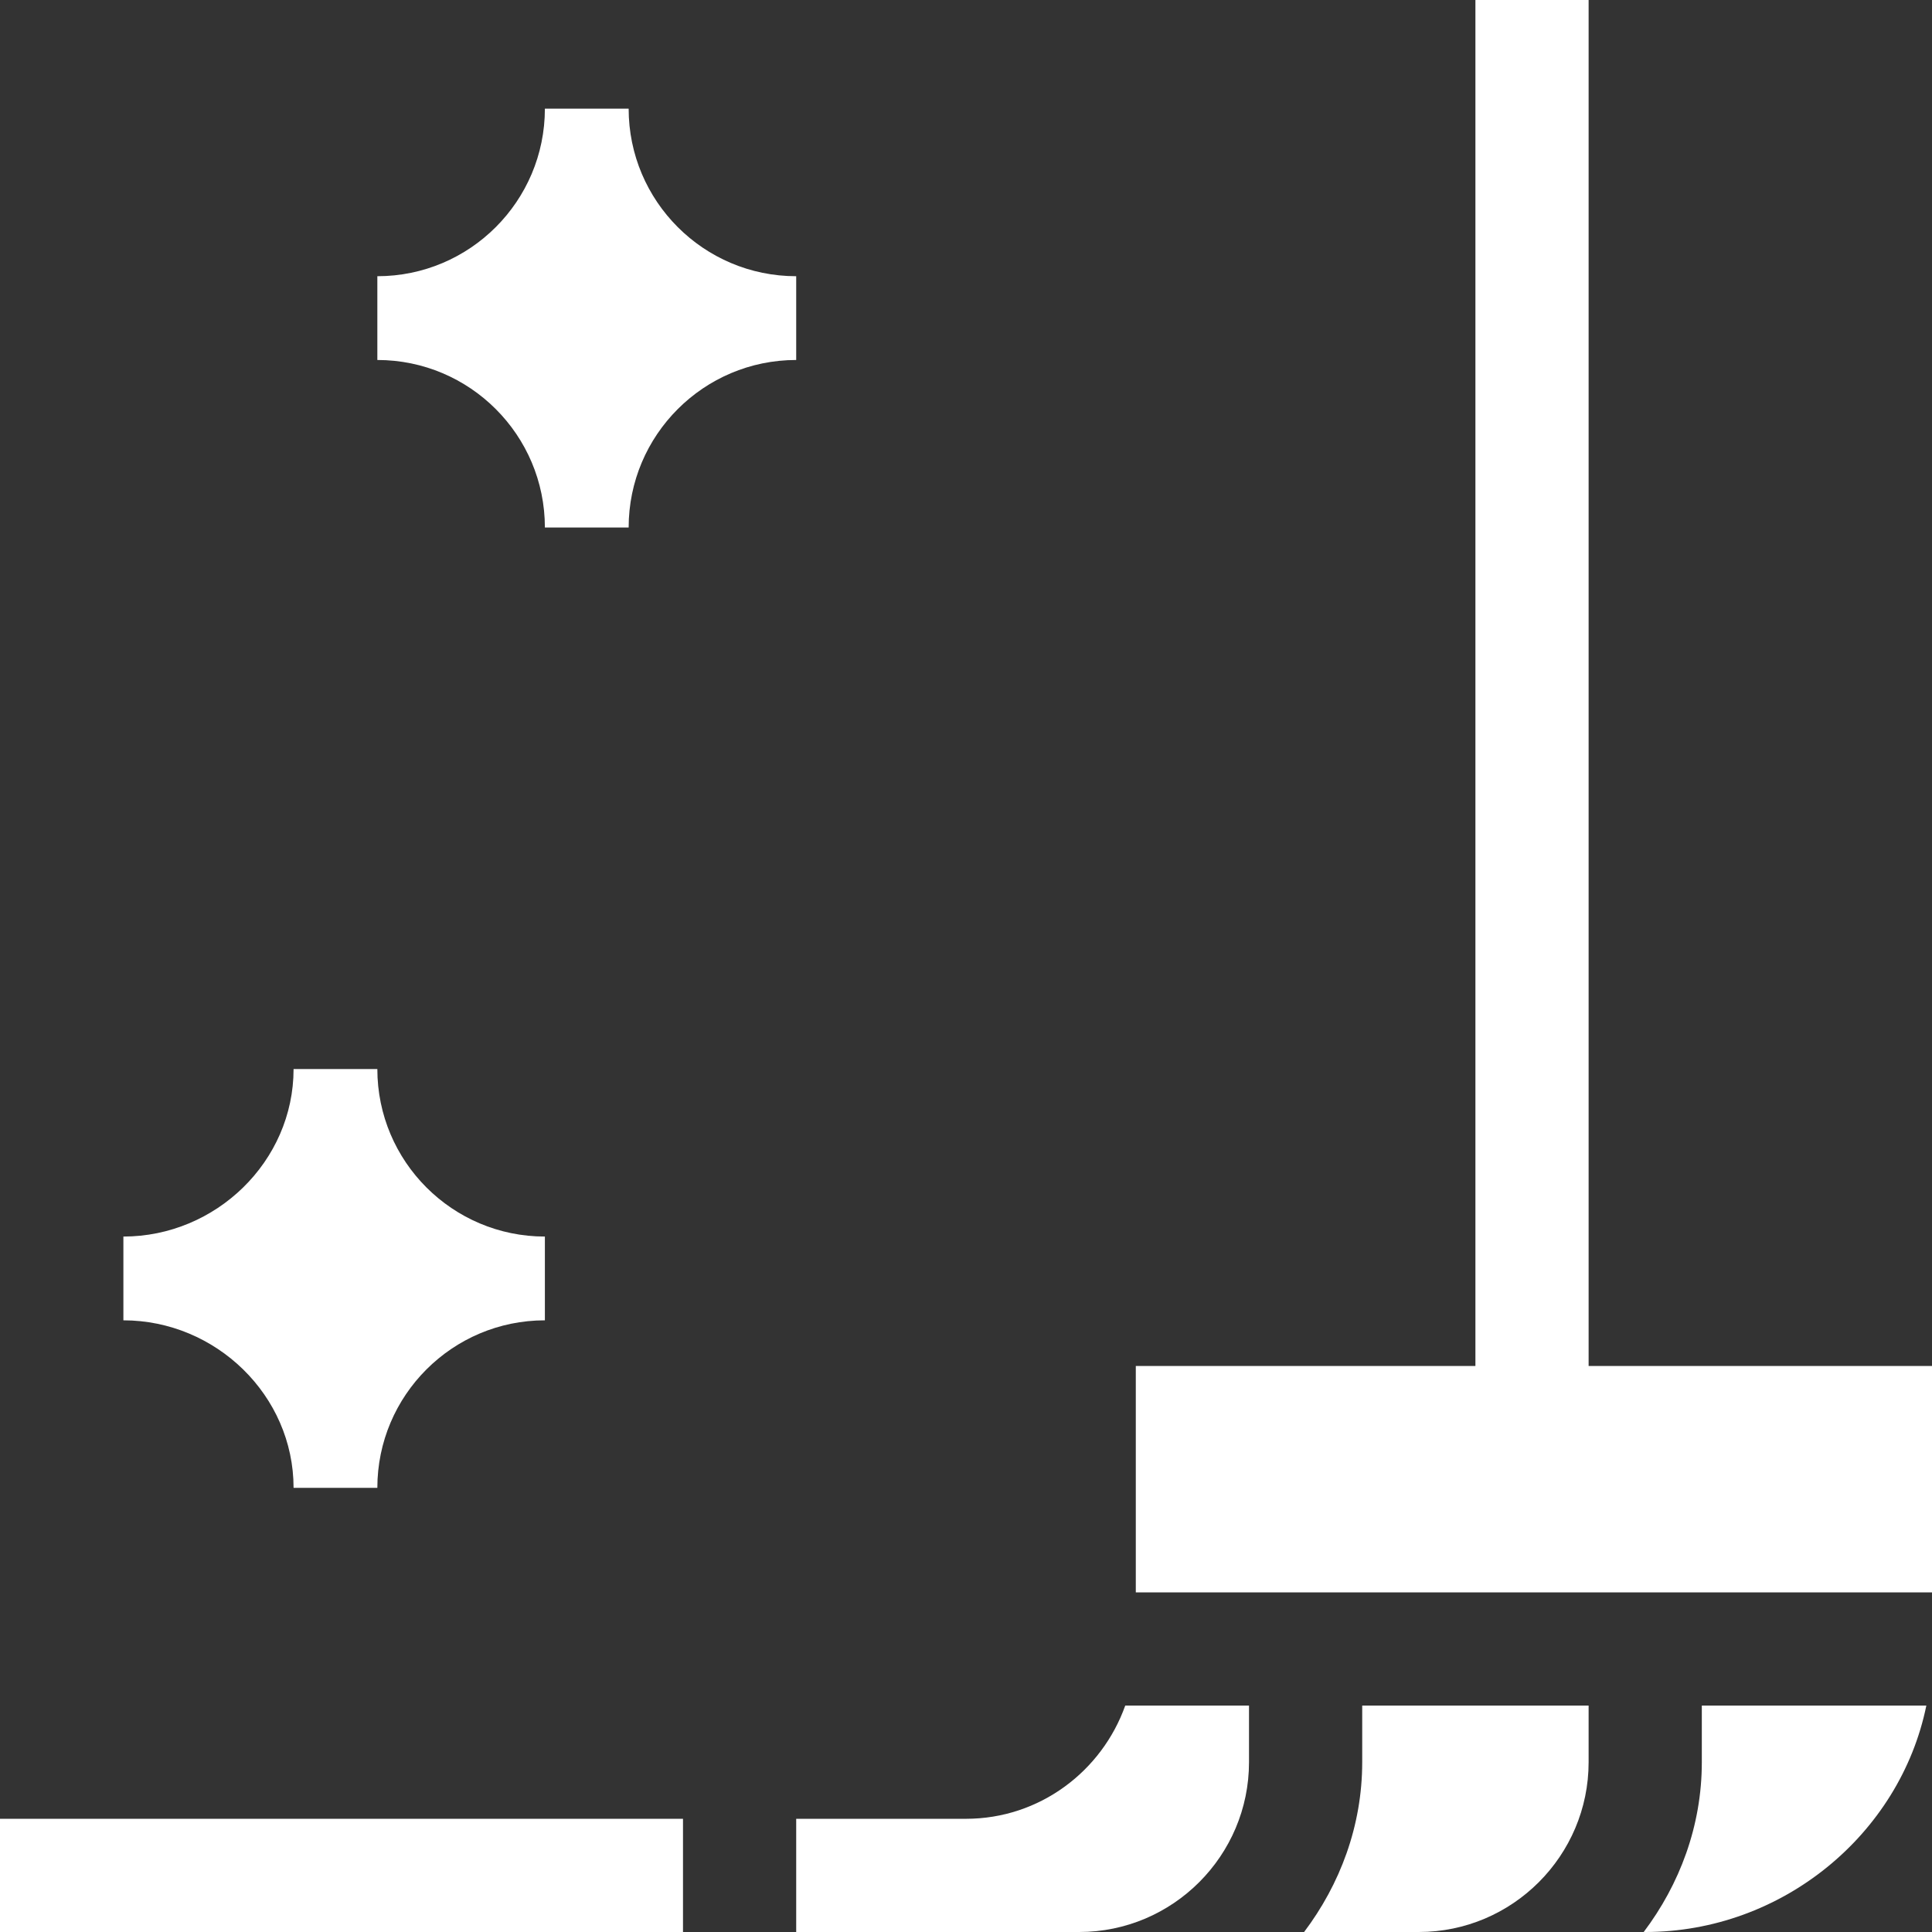
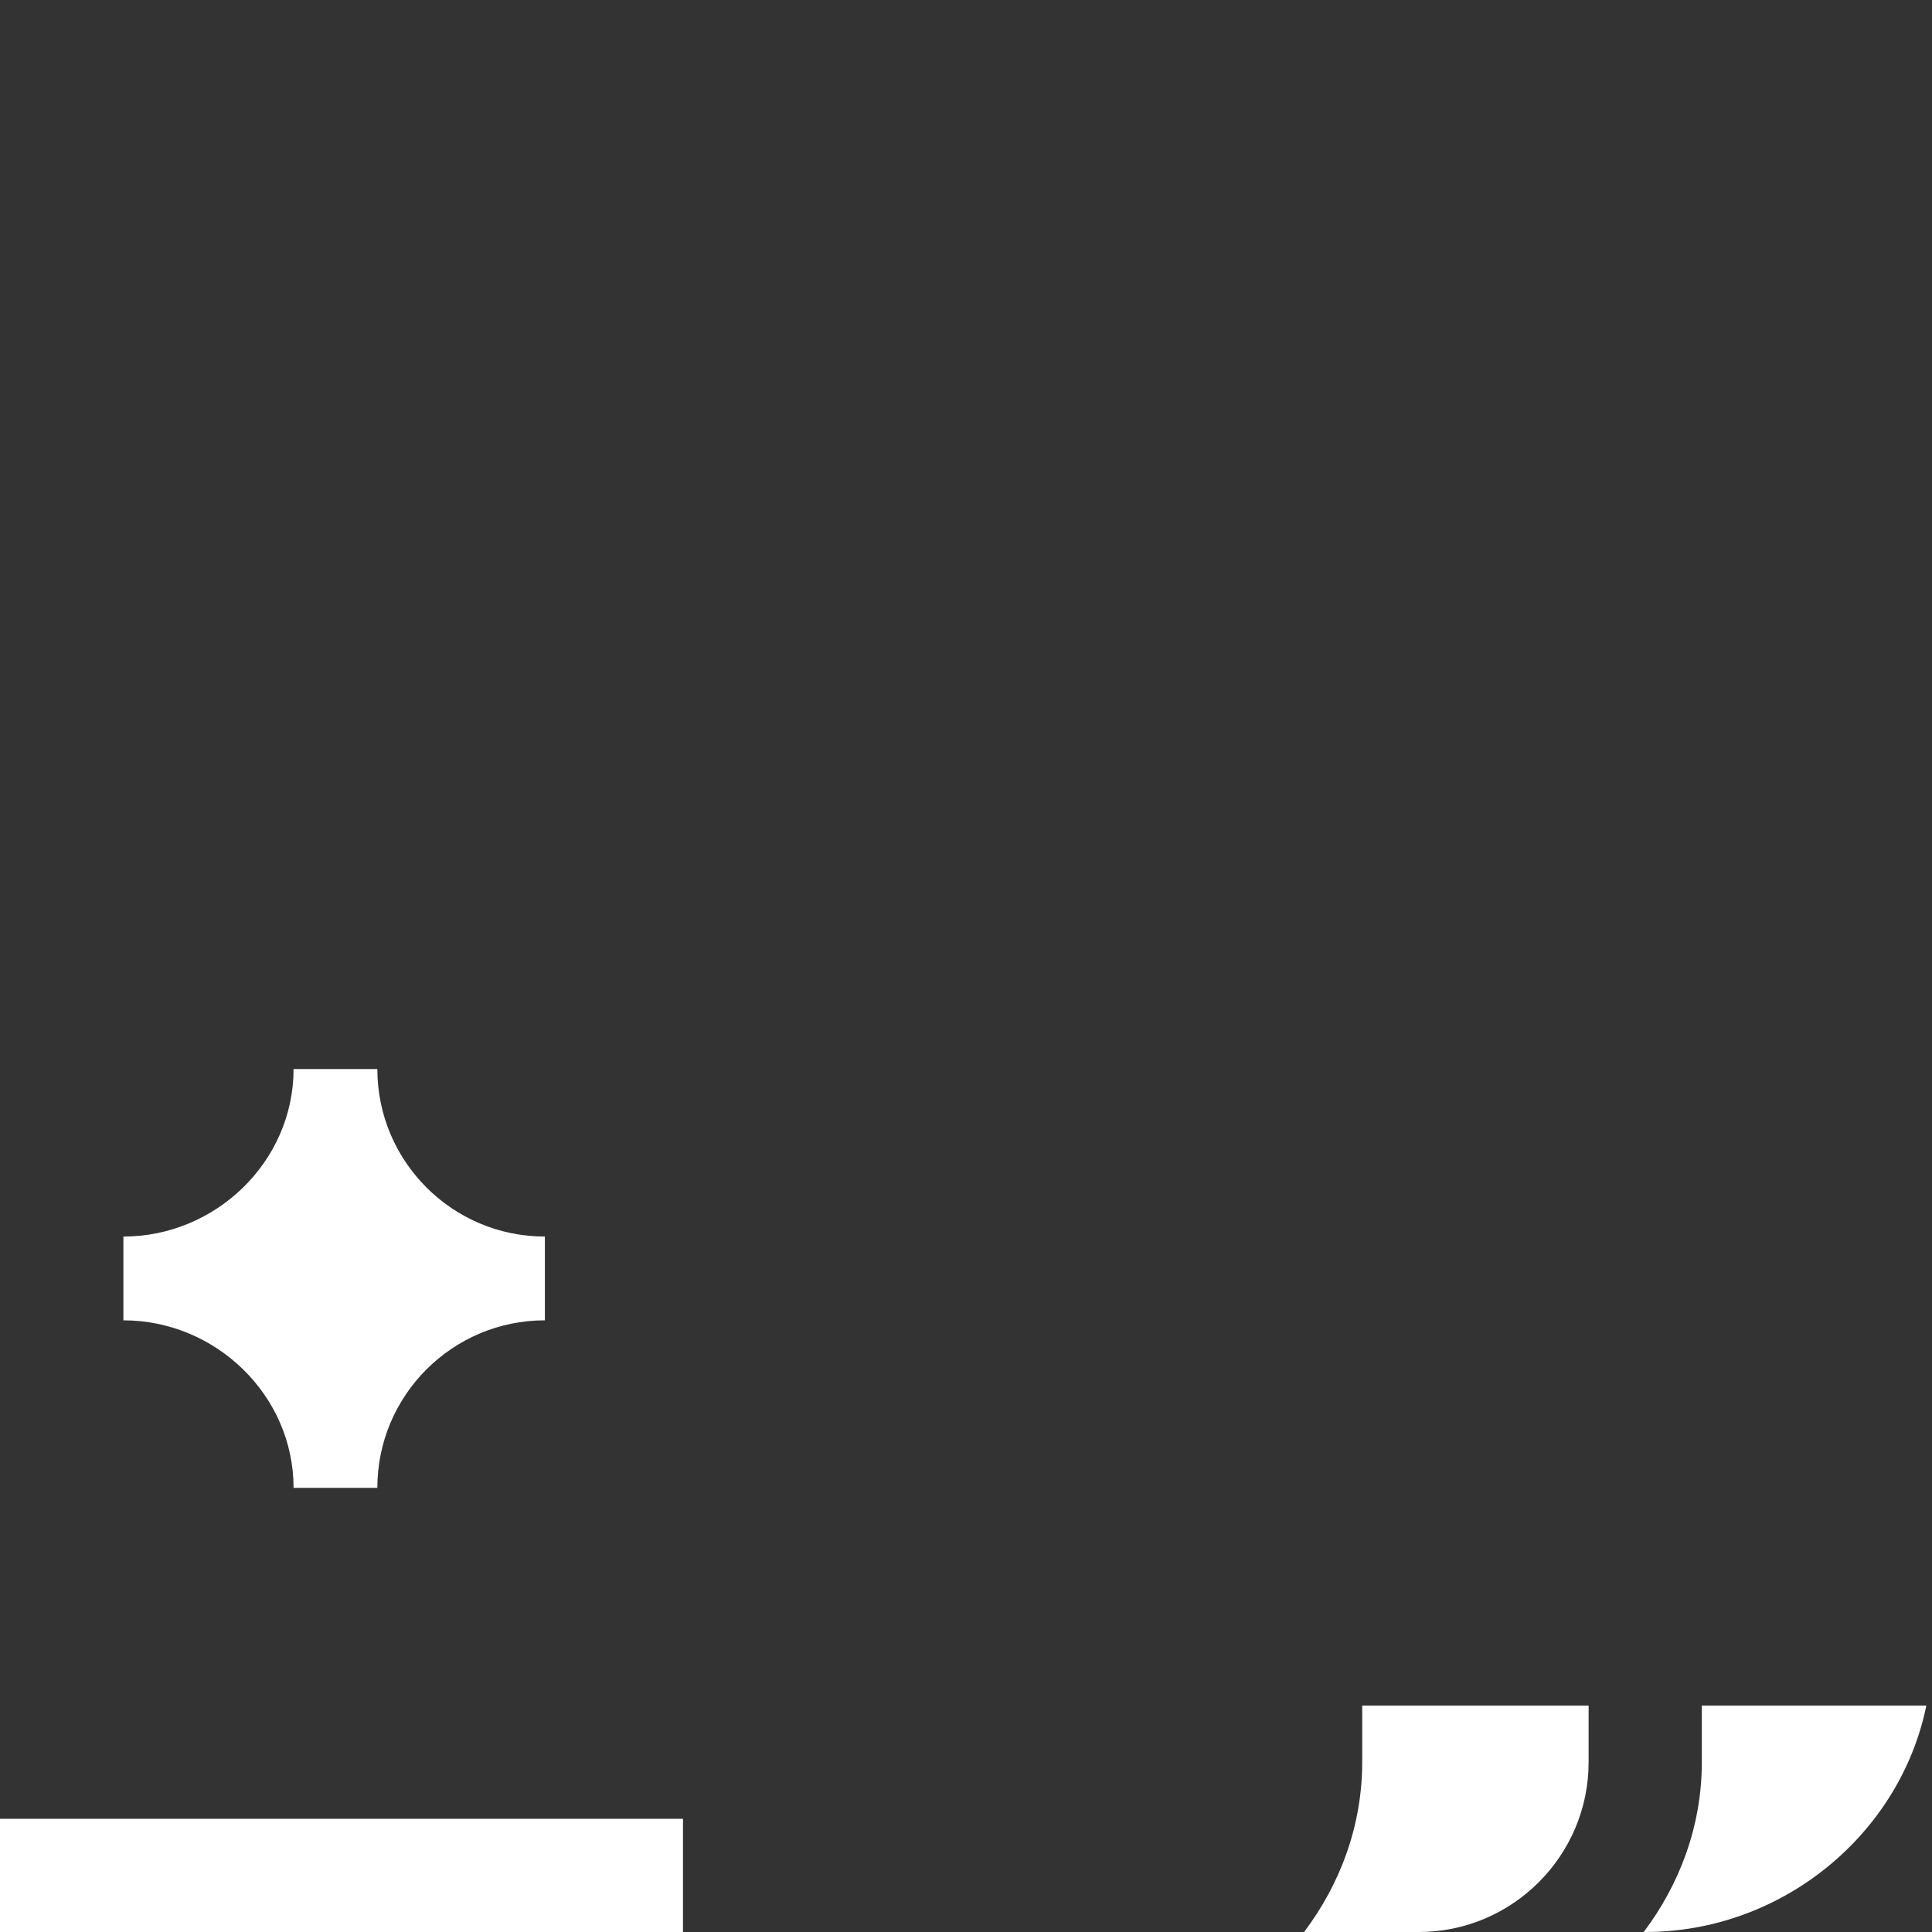
<svg xmlns="http://www.w3.org/2000/svg" version="1.1" id="Capa_1" x="0px" y="0px" viewBox="0 0 512 512" style="enable-background:new 0 0 512 512;" xml:space="preserve">
  <rect x="0" y="0" width="512" height="512" fill="#333333" stroke="none" />
  <style type="text/css"> .st0{fill:#FFFFFF;} </style>
  <g>
-     <path class="st0" d="M421,0h-30v362h-90v60h211v-60h-91V0z" />
    <path class="st0" d="M0,482h181v30H0V482z" />
    <path class="st0" d="M451,467c0,16.9-5.9,32.4-15.4,45h0.4c36.2,0,67.5-25.8,74.5-60H451V467z" />
    <path class="st0" d="M361,467c0,16.9-5.9,32.4-15.4,45c3,0,33.4,0,30.4,0c24.8,0,45-20.2,45-45v-15h-60V467z" />
-     <path class="st0" d="M256,482h-45v30c4.5,0,79.5,0,75,0c24.8,0,45-20.2,45-45v-15h-32.8C292,469.4,275.5,482,256,482z" />
  </g>
-   <path class="st0" d="M144.4,139.8h22.2c0-24.5,19.9-44.4,44.4-44.4V73.2c-24.5,0-44.4-19.9-44.4-44.4h-22.2 c0,24.5-19.9,44.4-44.4,44.4v22.2C124.5,95.4,144.4,115.3,144.4,139.8z" />
  <path class="st0" d="M77.8,394.3H100c0-24.5,19.9-44.4,44.4-44.4v-22.2c-24.5,0-44.4-19.9-44.4-44.4H77.8 c0,24.5-20.6,44.4-45.1,44.4v22.2C57.2,349.9,77.8,369.8,77.8,394.3z" />
</svg>